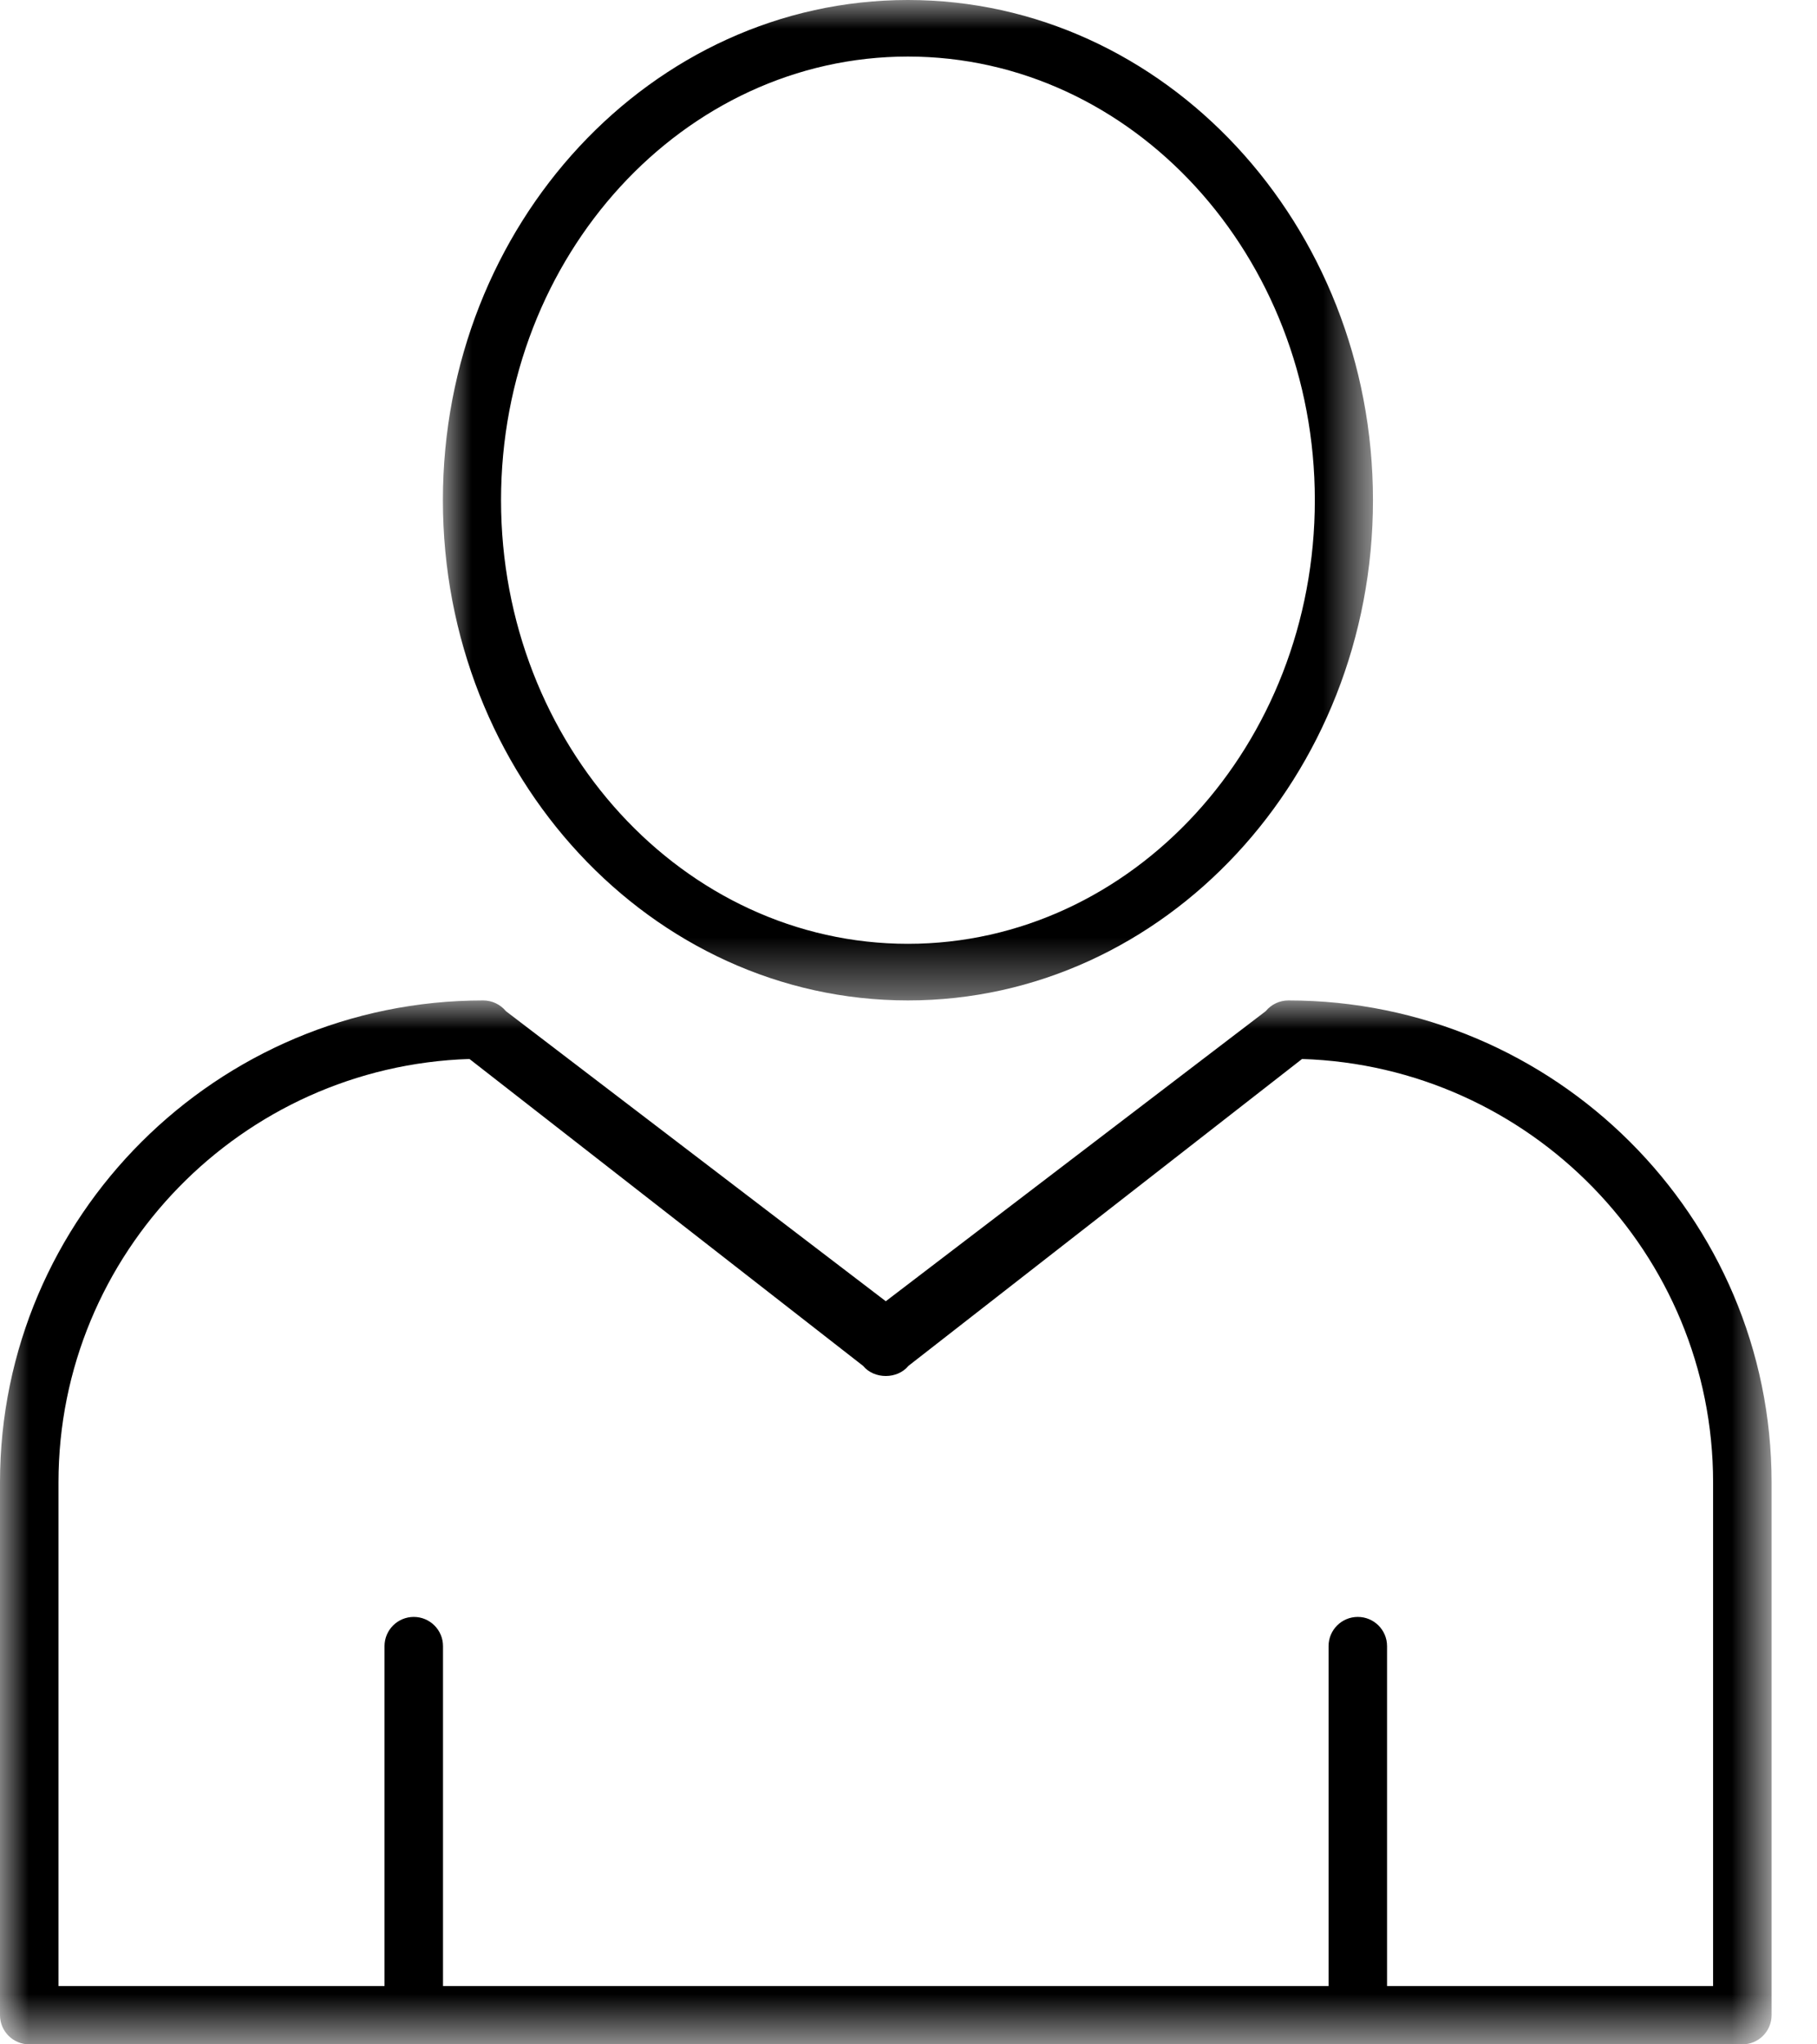
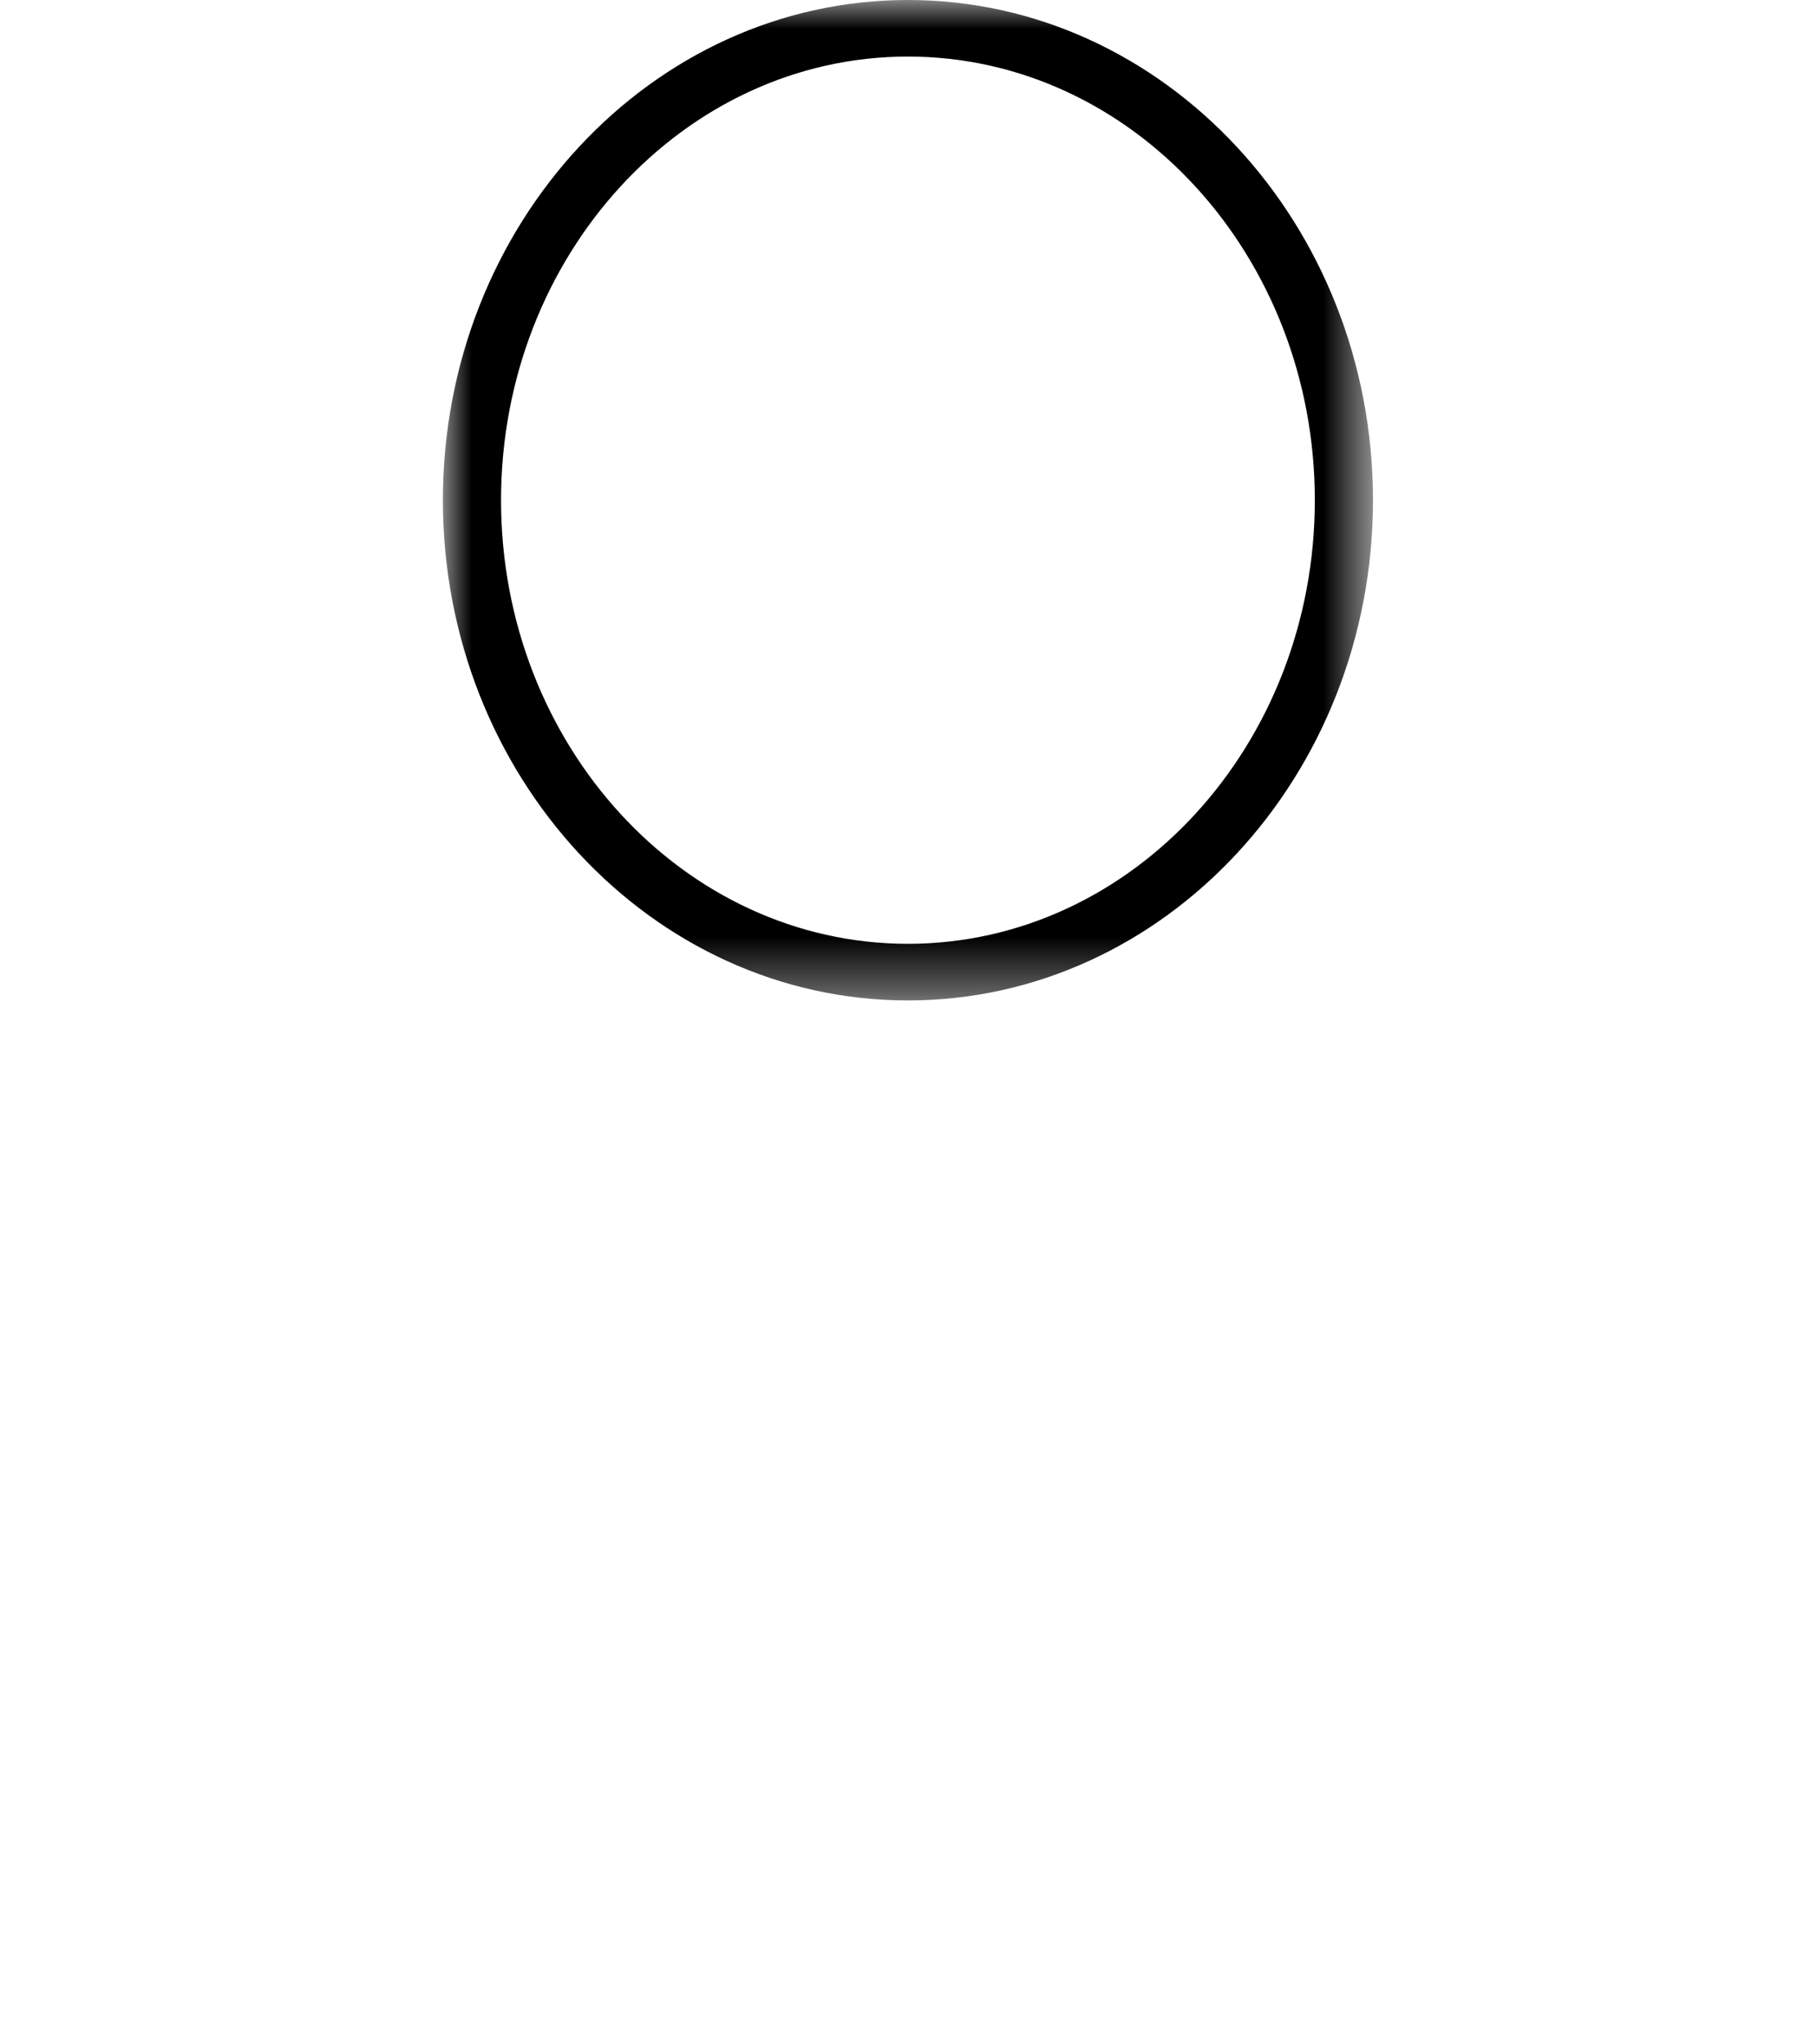
<svg xmlns="http://www.w3.org/2000/svg" xmlns:xlink="http://www.w3.org/1999/xlink" width="32px" height="36px" viewBox="0 0 32 36" version="1.1">
  <title>C91EADE5-F9F7-4B46-90F8-80877F1FF580</title>
  <defs>
-     <polygon id="path-1" points="0 0 31.2 0 31.2 18.383 0 18.383" />
    <polygon id="path-3" points="0 0 16.38 0 16.38 17.617 0 17.617" />
  </defs>
  <g id="page" stroke="none" stroke-width="1" fill="none" fill-rule="evenodd">
    <g id="TanteArlette-chambre-confort-v2-Copy" transform="translate(-855, -953)">
      <g id="icon-personne" transform="translate(855, 953)">
        <g id="Group-3" transform="translate(0, 17.617)">
          <mask id="mask-2" fill="white">
            <use xlink:href="#path-1" />
          </mask>
          <g id="Clip-2" />
-           <path d="M8.268,1.031 L15.2,6.435 C15.396,6.673 15.804,6.673 15.999,6.435 L22.931,1.031 C26.945,1.159 30.17,4.454 30.17,8.486 L30.17,17.356 L24.428,17.356 L24.428,11.37 C24.428,11.086 24.197,10.856 23.913,10.856 C23.628,10.856 23.398,11.086 23.398,11.37 L23.398,17.356 L7.802,17.356 L7.802,11.37 C7.802,11.086 7.571,10.856 7.287,10.856 C7.003,10.856 6.772,11.086 6.772,11.37 L6.772,17.356 L1.03,17.356 L1.03,8.486 C1.03,4.454 4.255,1.159 8.268,1.031 M0,8.486 L0,17.869 C0,18.153 0.231,18.383 0.515,18.383 L30.685,18.383 C30.969,18.383 31.2,18.153 31.2,17.869 L31.2,8.486 C31.2,3.807 27.382,0 22.69,0 C22.535,0 22.389,0.07 22.291,0.189 L15.6,5.297 L8.91,0.189 C8.812,0.07 8.665,0 8.51,0 C3.817,0 0,3.807 0,8.486" id="Fill-1" fill="#000000" mask="url(#mask-2)" />
+           <path d="M8.268,1.031 L15.2,6.435 C15.396,6.673 15.804,6.673 15.999,6.435 L22.931,1.031 C26.945,1.159 30.17,4.454 30.17,8.486 L30.17,17.356 L24.428,17.356 L24.428,11.37 C24.428,11.086 24.197,10.856 23.913,10.856 C23.628,10.856 23.398,11.086 23.398,11.37 L23.398,17.356 L7.802,17.356 L7.802,11.37 C7.802,11.086 7.571,10.856 7.287,10.856 C7.003,10.856 6.772,11.086 6.772,11.37 L6.772,17.356 L1.03,8.486 C1.03,4.454 4.255,1.159 8.268,1.031 M0,8.486 L0,17.869 C0,18.153 0.231,18.383 0.515,18.383 L30.685,18.383 C30.969,18.383 31.2,18.153 31.2,17.869 L31.2,8.486 C31.2,3.807 27.382,0 22.69,0 C22.535,0 22.389,0.07 22.291,0.189 L15.6,5.297 L8.91,0.189 C8.812,0.07 8.665,0 8.51,0 C3.817,0 0,3.807 0,8.486" id="Fill-1" fill="#000000" mask="url(#mask-2)" />
        </g>
        <g id="Group-6" transform="translate(7.8, 0)">
          <mask id="mask-4" fill="white">
            <use xlink:href="#path-3" />
          </mask>
          <g id="Clip-5" />
          <path d="M8.19,0.996 C12.141,0.996 15.356,4.501 15.356,8.808 C15.356,13.116 12.141,16.62 8.19,16.62 C4.239,16.62 1.024,13.116 1.024,8.808 C1.024,4.501 4.239,0.996 8.19,0.996 M0,8.808 C0,13.665 3.674,17.617 8.19,17.617 C12.706,17.617 16.38,13.665 16.38,8.808 C16.38,3.951 12.706,-0 8.19,-0 C3.674,-0 0,3.951 0,8.808" id="Fill-4" fill="#000000" mask="url(#mask-4)" />
        </g>
      </g>
    </g>
  </g>
</svg>